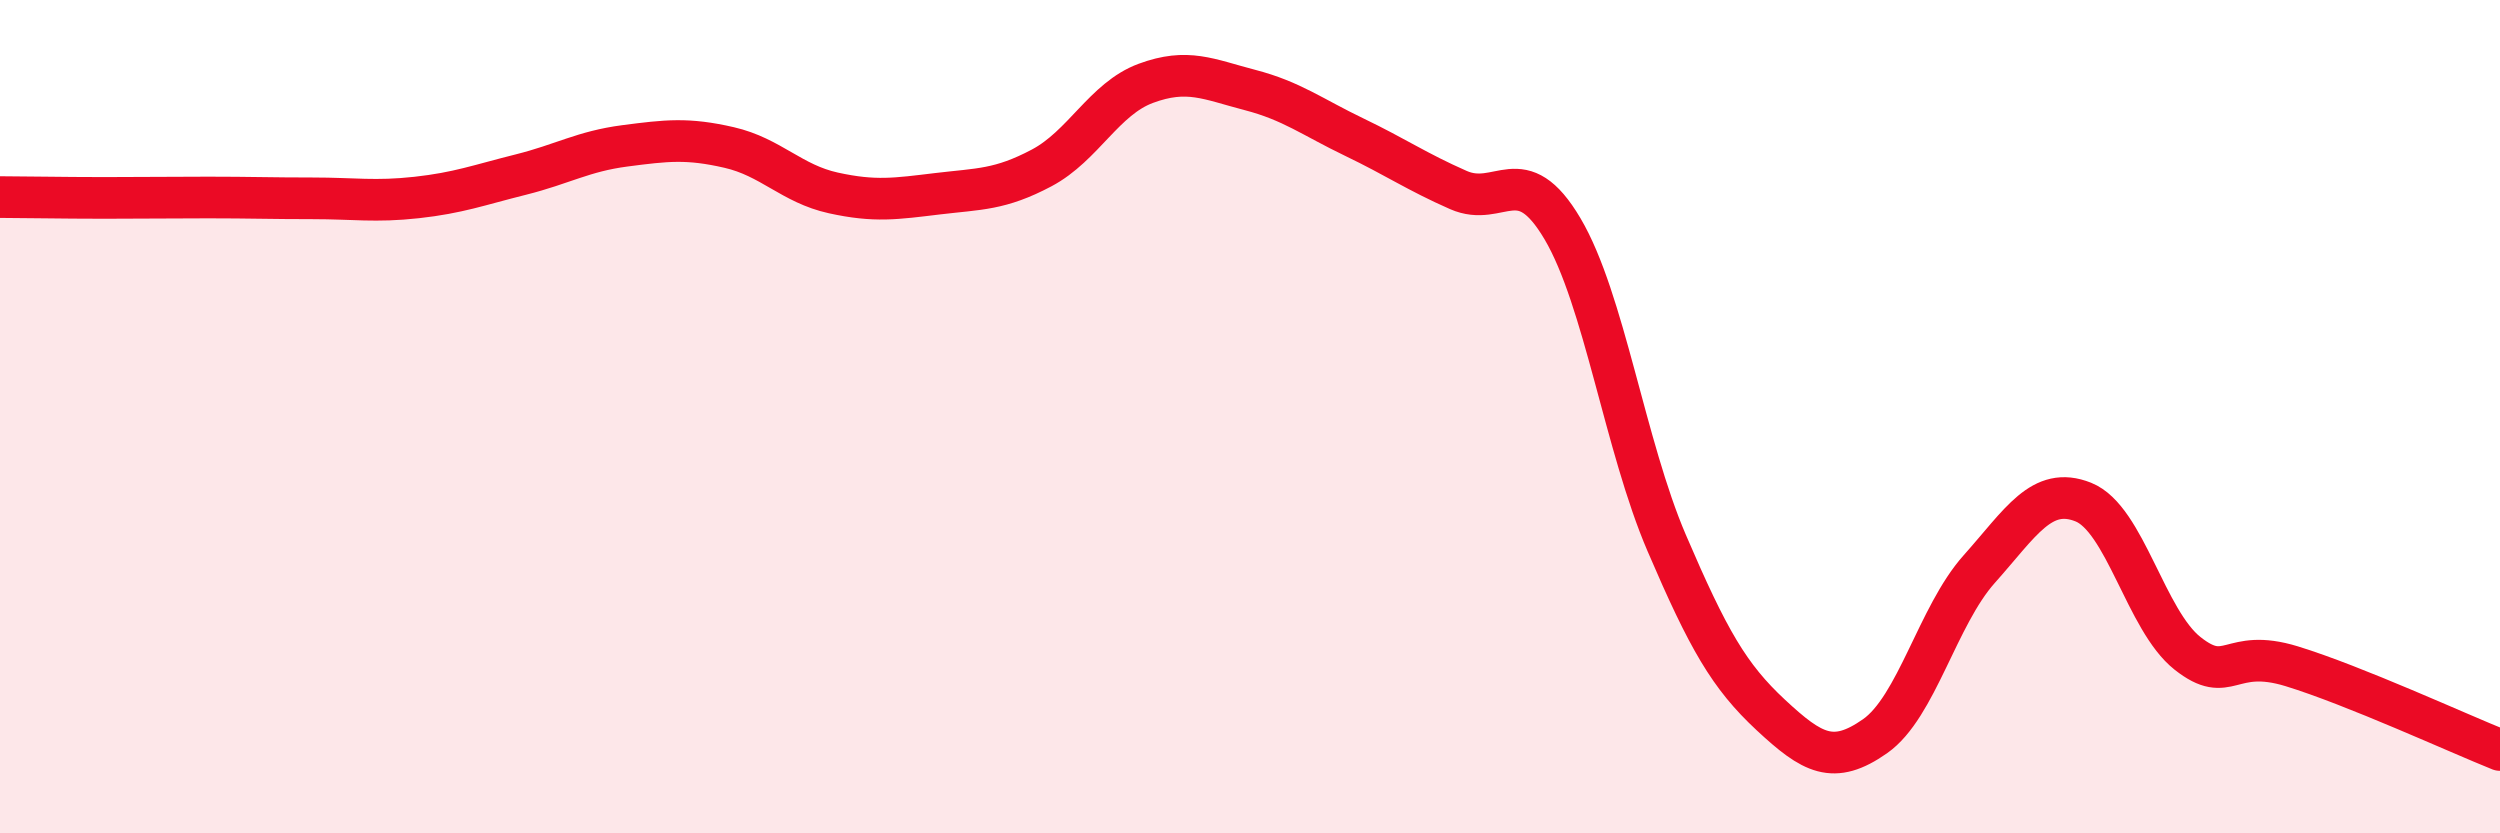
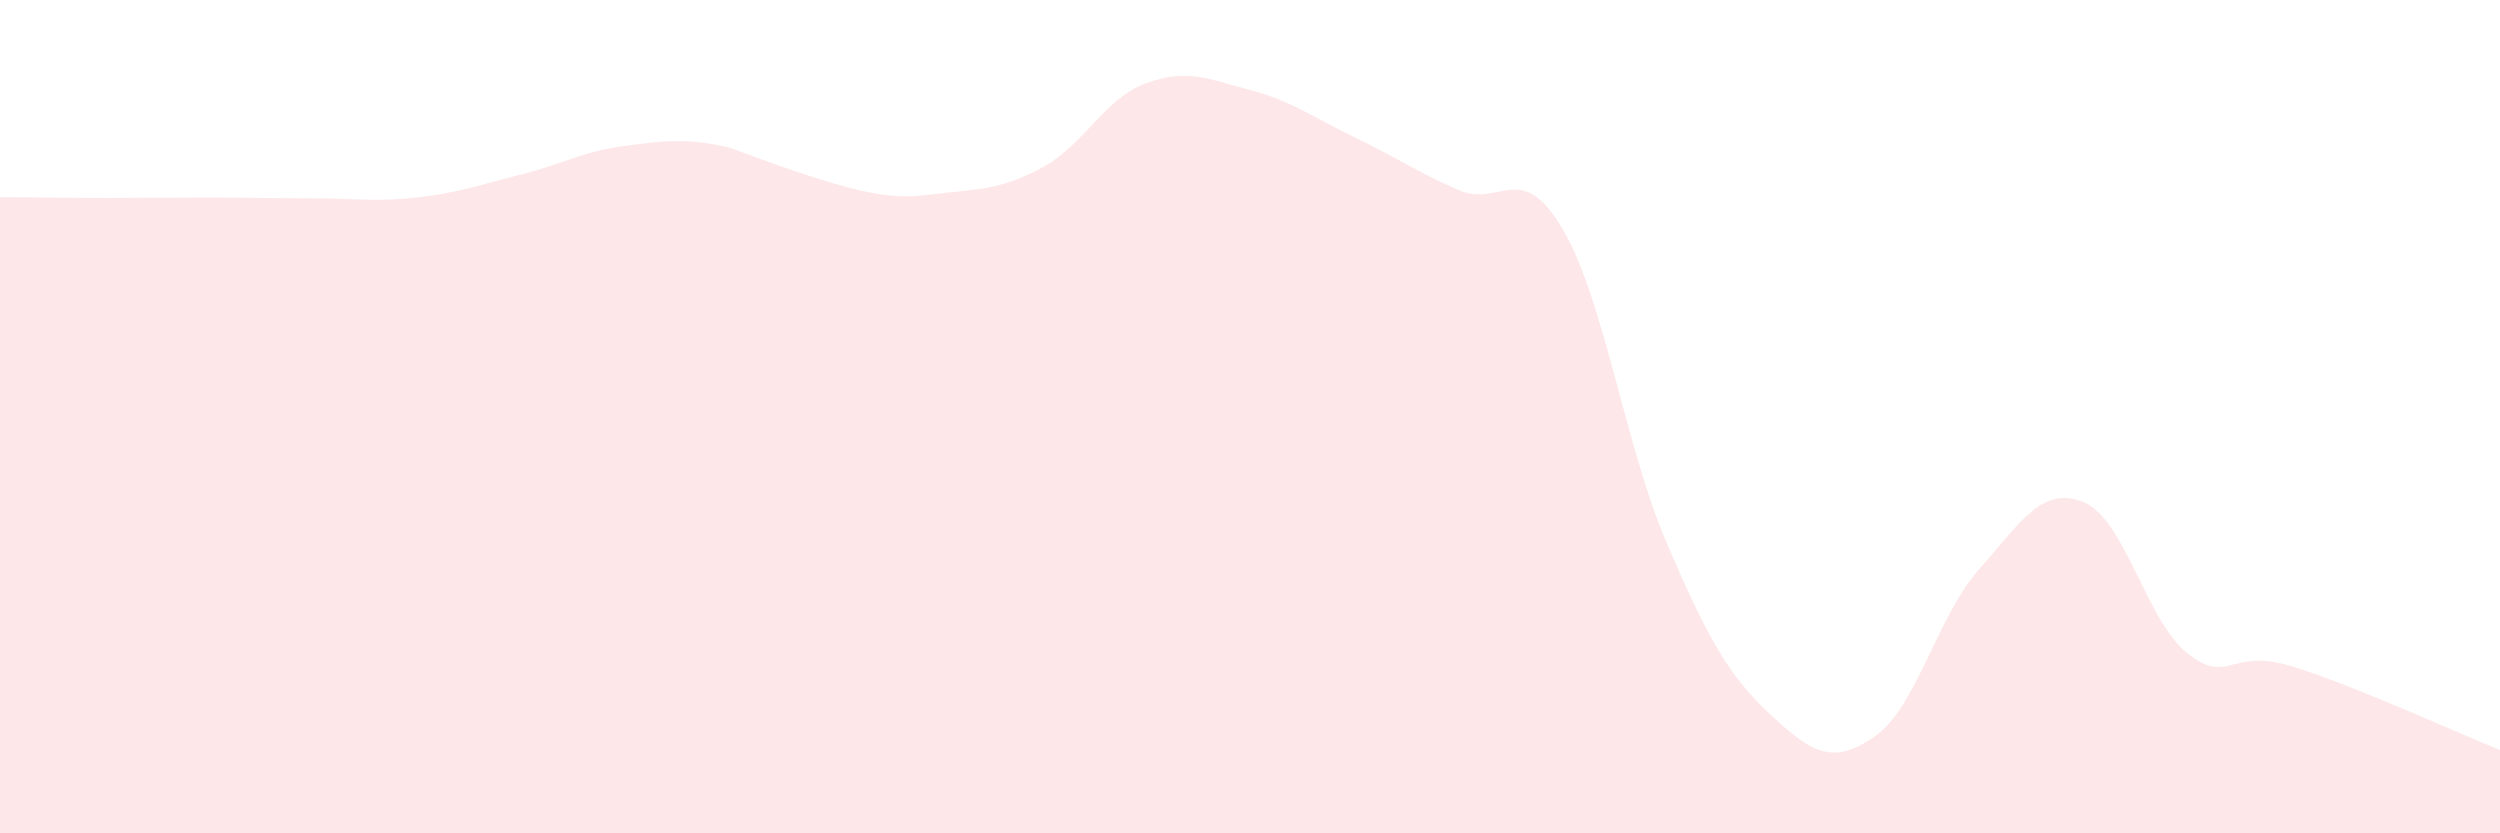
<svg xmlns="http://www.w3.org/2000/svg" width="60" height="20" viewBox="0 0 60 20">
-   <path d="M 0,4.73 C 0.5,4.73 1.5,4.75 2.5,4.75 C 3.5,4.75 4,4.74 5,4.74 C 6,4.74 6.5,4.76 7.5,4.76 C 8.5,4.76 9,4.85 10,4.74 C 11,4.63 11.5,4.44 12.5,4.19 C 13.5,3.94 14,3.63 15,3.5 C 16,3.37 16.5,3.31 17.5,3.54 C 18.5,3.77 19,4.41 20,4.63 C 21,4.85 21.5,4.77 22.5,4.65 C 23.5,4.53 24,4.56 25,4.03 C 26,3.5 26.5,2.37 27.5,2 C 28.5,1.63 29,1.9 30,2.16 C 31,2.42 31.5,2.81 32.5,3.29 C 33.5,3.77 34,4.12 35,4.56 C 36,5 36.5,3.8 37.5,5.49 C 38.5,7.18 39,10.7 40,13.03 C 41,15.36 41.5,16.23 42.5,17.16 C 43.5,18.09 44,18.37 45,17.67 C 46,16.97 46.5,14.78 47.5,13.66 C 48.5,12.54 49,11.65 50,12.05 C 51,12.45 51.5,14.89 52.5,15.68 C 53.5,16.47 53.5,15.53 55,15.99 C 56.5,16.45 59,17.6 60,18L60 20L0 20Z" fill="#EB0A25" opacity="0.1" stroke-linecap="round" stroke-linejoin="round" />
-   <path d="M 0,4.73 C 0.5,4.73 1.5,4.75 2.5,4.75 C 3.5,4.75 4,4.74 5,4.74 C 6,4.74 6.5,4.76 7.5,4.76 C 8.5,4.76 9,4.85 10,4.74 C 11,4.63 11.5,4.44 12.5,4.19 C 13.5,3.94 14,3.63 15,3.5 C 16,3.37 16.5,3.31 17.5,3.54 C 18.5,3.77 19,4.41 20,4.63 C 21,4.85 21.5,4.77 22.5,4.65 C 23.5,4.53 24,4.56 25,4.03 C 26,3.5 26.5,2.37 27.5,2 C 28.5,1.63 29,1.9 30,2.16 C 31,2.42 31.5,2.81 32.5,3.29 C 33.5,3.77 34,4.12 35,4.56 C 36,5 36.5,3.8 37.5,5.49 C 38.5,7.18 39,10.7 40,13.03 C 41,15.36 41.5,16.23 42.5,17.16 C 43.5,18.09 44,18.37 45,17.67 C 46,16.97 46.5,14.78 47.5,13.66 C 48.5,12.54 49,11.65 50,12.05 C 51,12.45 51.5,14.89 52.5,15.68 C 53.5,16.47 53.5,15.53 55,15.99 C 56.5,16.45 59,17.6 60,18" stroke="#EB0A25" stroke-width="1" fill="none" stroke-linecap="round" stroke-linejoin="round" />
+   <path d="M 0,4.73 C 0.5,4.73 1.5,4.75 2.5,4.75 C 3.5,4.75 4,4.74 5,4.74 C 6,4.74 6.5,4.76 7.5,4.76 C 8.5,4.76 9,4.85 10,4.74 C 11,4.63 11.5,4.44 12.5,4.19 C 13.5,3.94 14,3.63 15,3.5 C 16,3.37 16.5,3.31 17.5,3.54 C 21,4.85 21.5,4.77 22.5,4.65 C 23.5,4.53 24,4.56 25,4.03 C 26,3.5 26.5,2.37 27.5,2 C 28.5,1.63 29,1.9 30,2.16 C 31,2.42 31.5,2.81 32.5,3.29 C 33.5,3.77 34,4.12 35,4.56 C 36,5 36.5,3.8 37.5,5.49 C 38.5,7.18 39,10.7 40,13.03 C 41,15.36 41.5,16.23 42.5,17.16 C 43.5,18.09 44,18.37 45,17.67 C 46,16.97 46.5,14.78 47.5,13.66 C 48.5,12.54 49,11.65 50,12.05 C 51,12.45 51.5,14.89 52.5,15.68 C 53.5,16.47 53.5,15.53 55,15.99 C 56.5,16.45 59,17.6 60,18L60 20L0 20Z" fill="#EB0A25" opacity="0.1" stroke-linecap="round" stroke-linejoin="round" />
</svg>